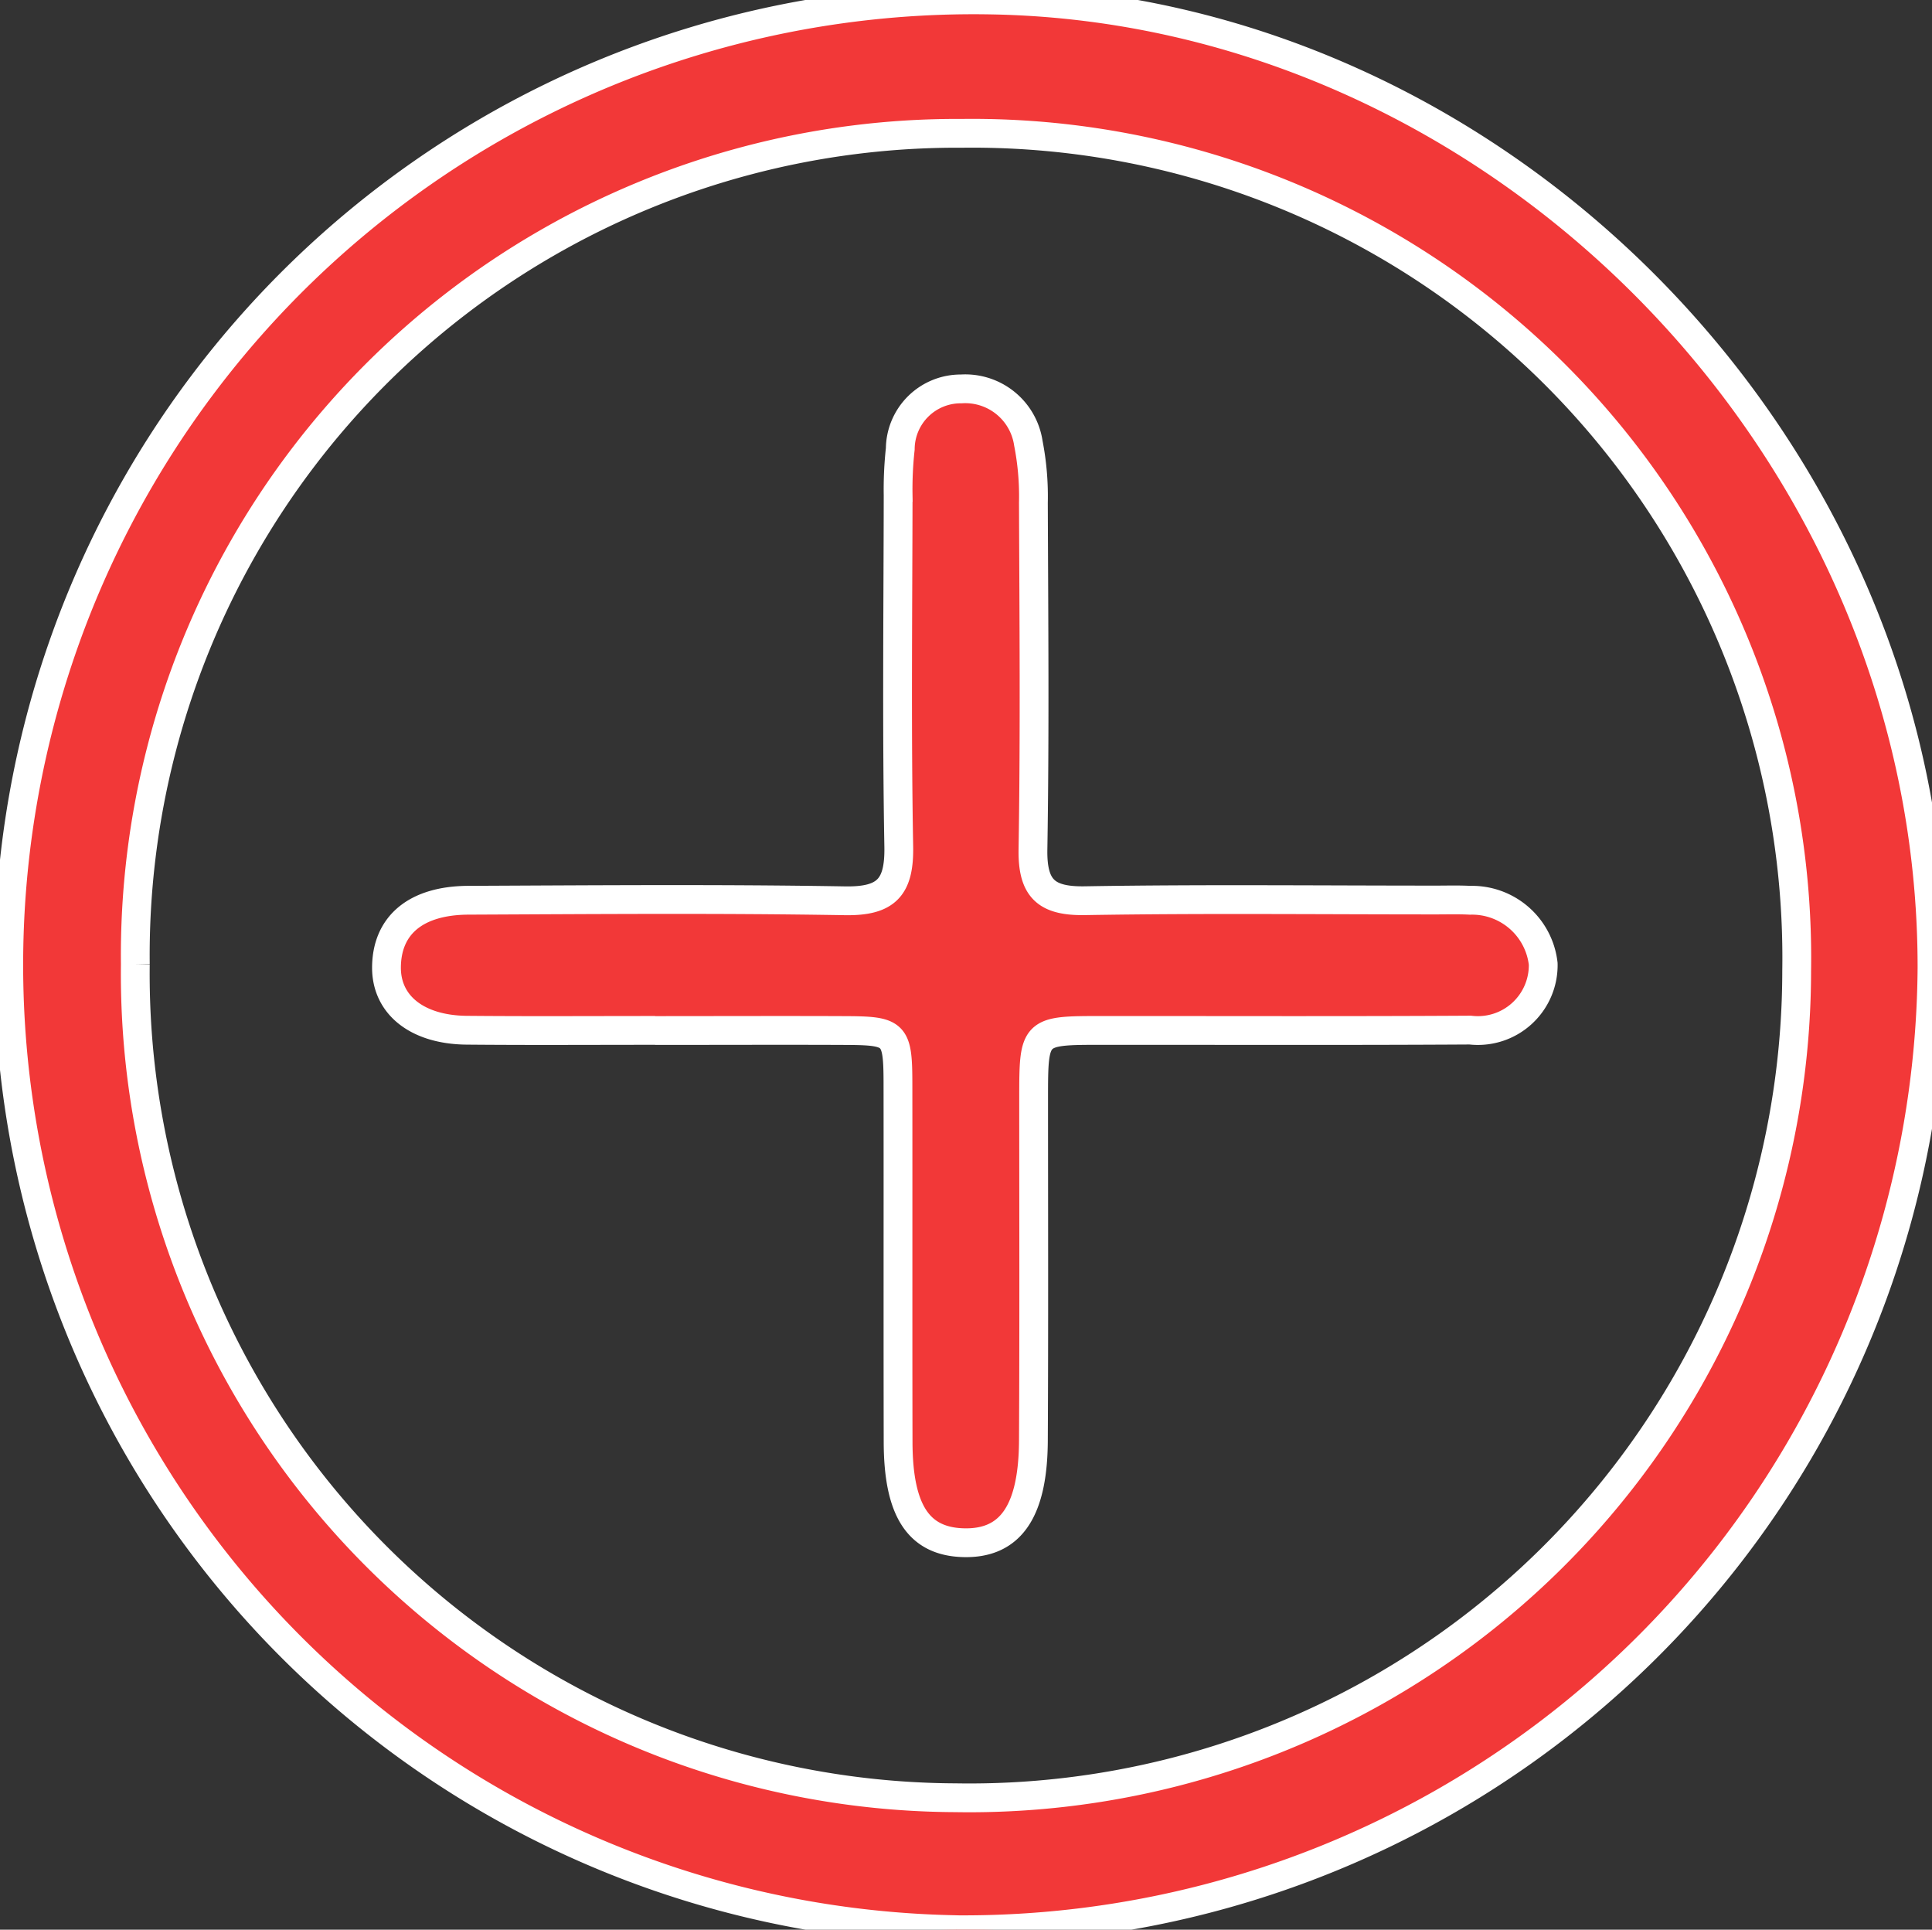
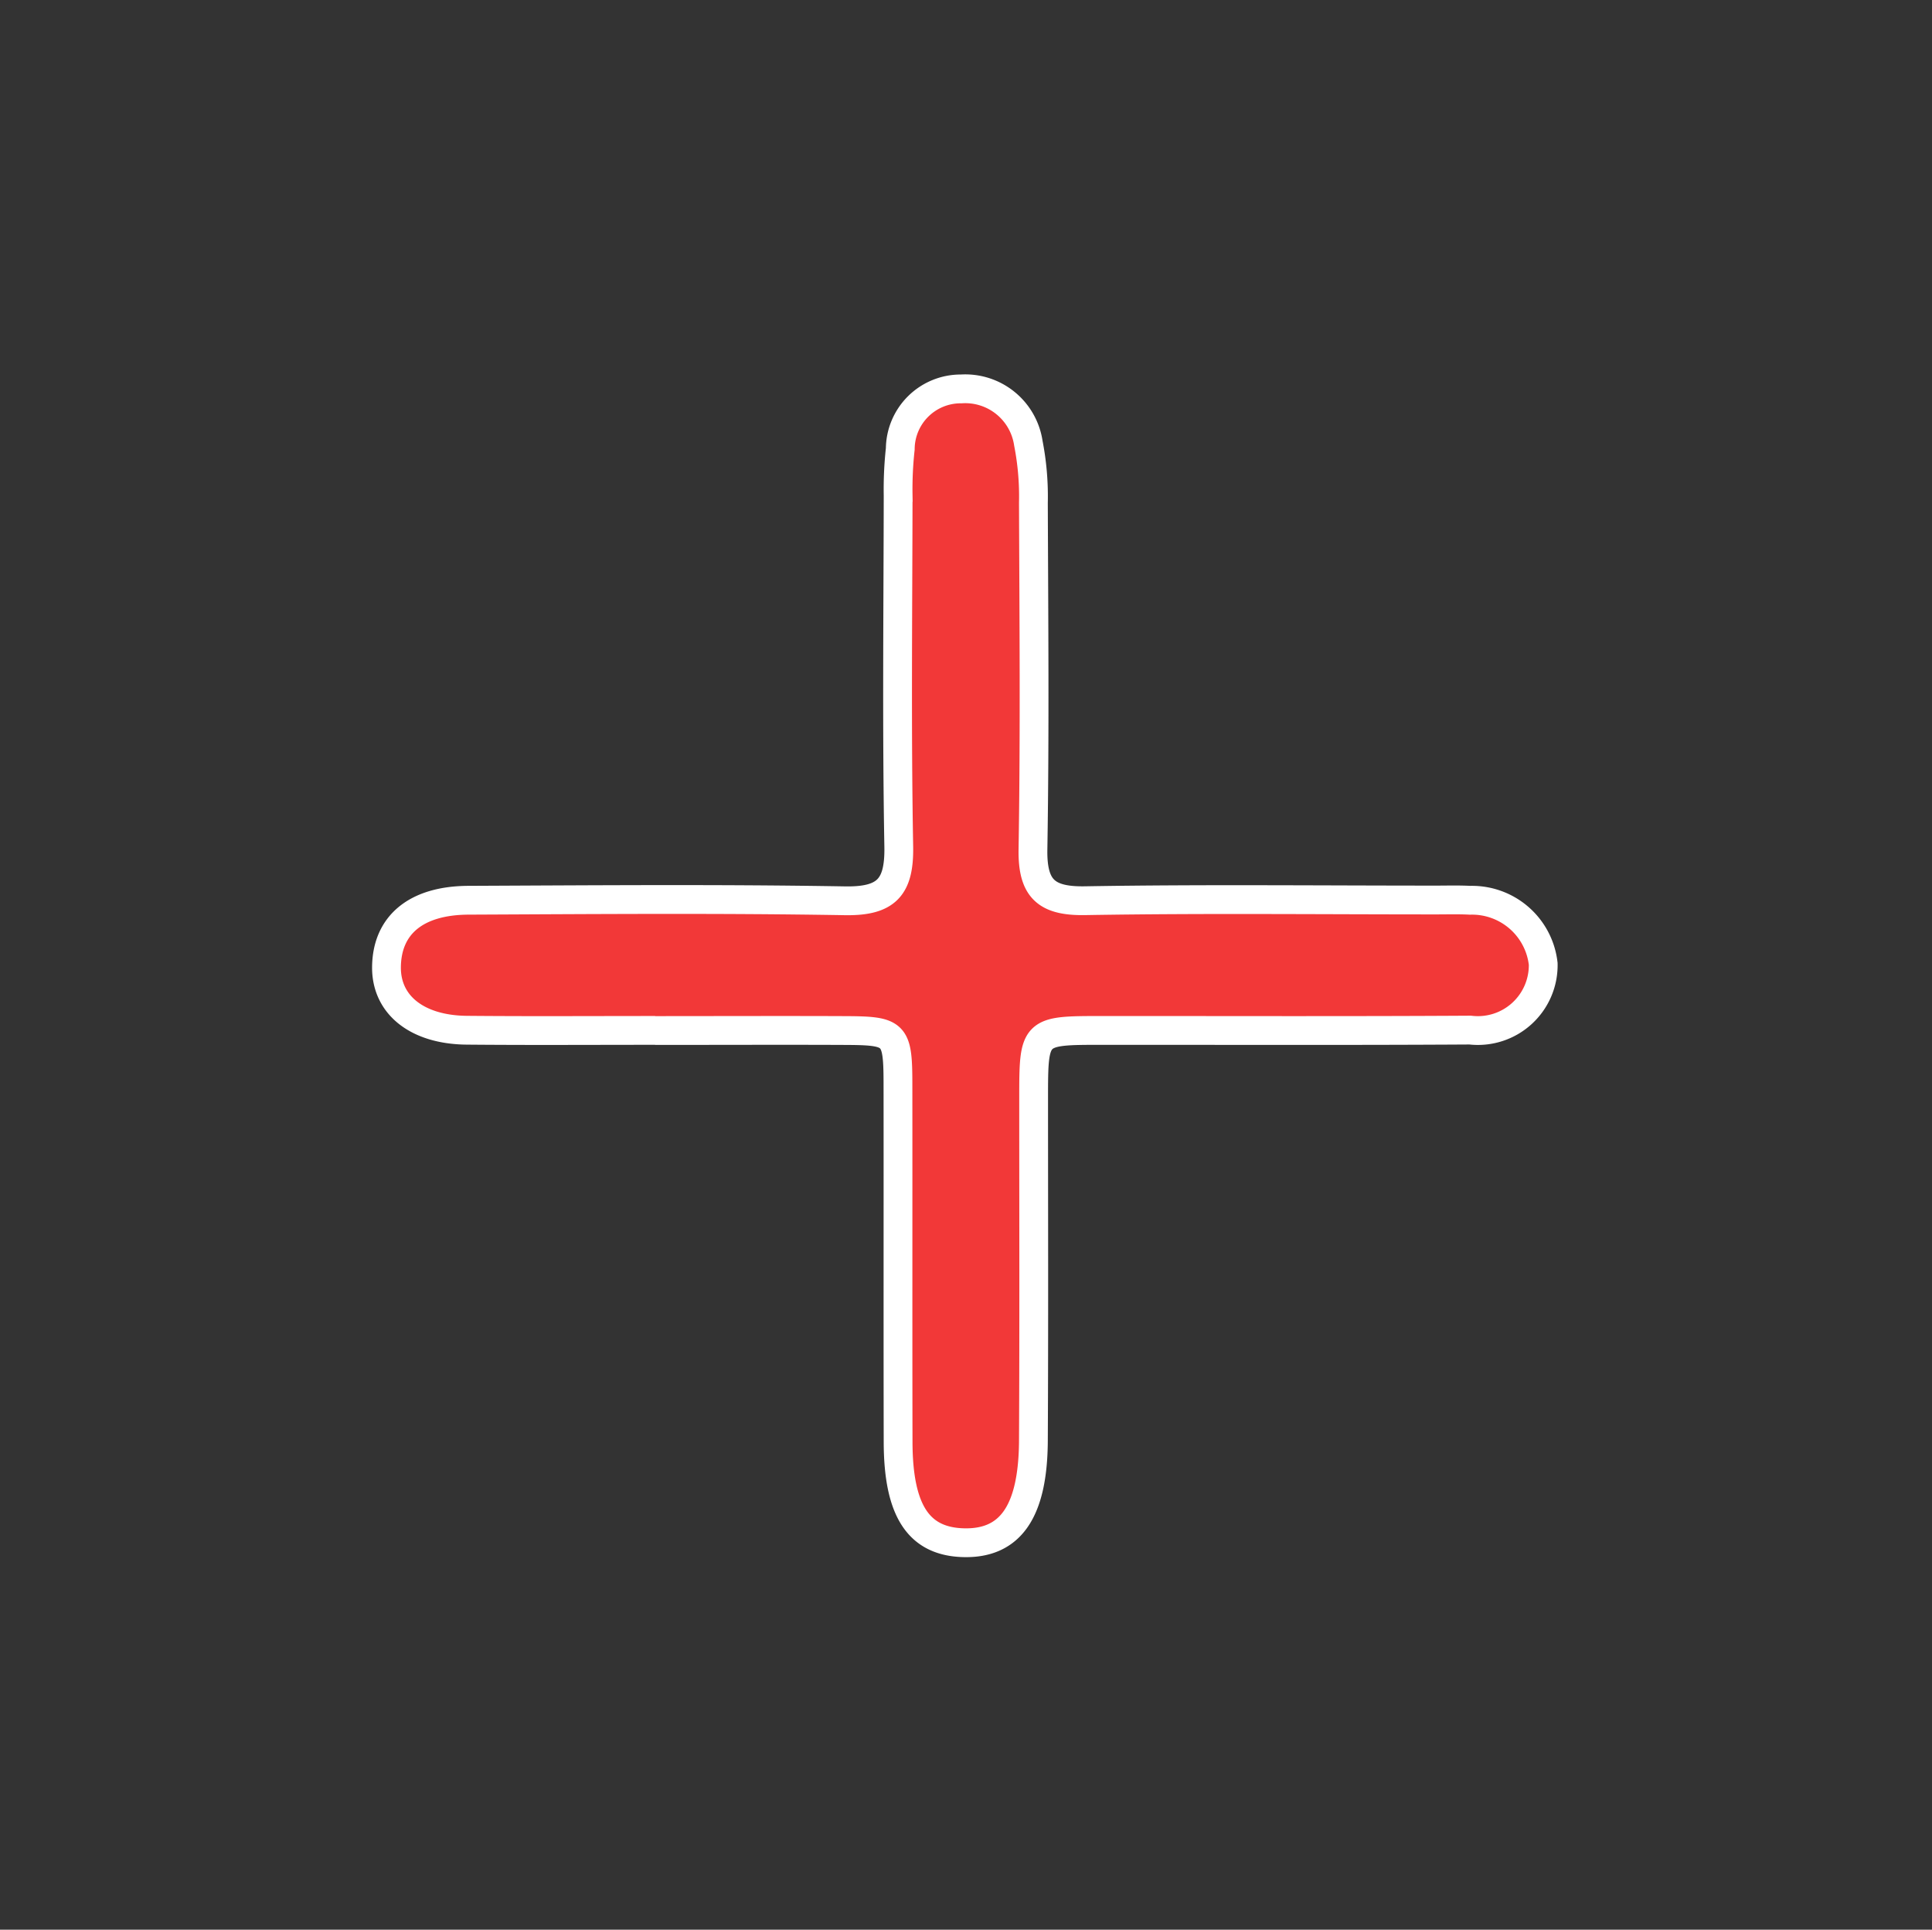
<svg xmlns="http://www.w3.org/2000/svg" id="Group_109" data-name="Group 109" width="67.1" height="67.008" viewBox="0 0 67.1 67.008">
  <rect x="0" y="0" width="67.1" height="67.008" fill="#333333" stroke="none" />
  <defs>
    <clipPath id="clip-path">
      <rect id="Rectangle_101" data-name="Rectangle 101" width="67.1" height="67.008" fill="#f23838" stroke="#fff" stroke-width="1" />
    </clipPath>
  </defs>
  <g id="Group_93" data-name="Group 93" clip-path="url(#clip-path)">
-     <path id="Path_124" data-name="Path 124" d="M33.209,67.008A33.508,33.508,0,1,1,34.418,0C52.042.3,67.117,15.549,67.1,33.61a33.639,33.639,0,0,1-33.89,33.4M4.7,33.485A28.606,28.606,0,0,0,33.184,62.427,28.733,28.733,0,0,0,62.4,33.717,28.633,28.633,0,0,0,33.417,4.63,28.541,28.541,0,0,0,4.7,33.485" transform="translate(0 0)" fill="#f23838" stroke="#fff" stroke-width="1" />
    <path id="Path_125" data-name="Path 125" d="M54.5,67.718c-2.179,0-4.358.014-6.537-.006-1.73-.015-2.806-.881-2.793-2.194.014-1.458,1.024-2.312,2.848-2.32,4.358-.019,8.717-.055,13.074.019,1.435.024,1.895-.463,1.87-1.88-.073-4.06-.028-8.122-.022-12.183a12.9,12.9,0,0,1,.074-1.63,2.1,2.1,0,0,1,2.117-2.082,2.215,2.215,0,0,1,2.332,1.888,9.608,9.608,0,0,1,.175,2.064c.015,4.012.051,8.024-.015,12.034-.023,1.368.458,1.809,1.811,1.786,4.06-.068,8.122-.024,12.183-.024.4,0,.793-.012,1.188.009a2.488,2.488,0,0,1,2.539,2.208,2.269,2.269,0,0,1-2.536,2.3c-4.259.026-8.518.01-12.777.012-2.382,0-2.384,0-2.385,2.361,0,3.962.013,7.924-.008,11.886-.013,2.463-.8,3.582-2.421,3.542-1.567-.039-2.273-1.106-2.278-3.5-.009-4.111,0-8.221-.005-12.332,0-1.882-.068-1.947-1.9-1.954-2.179-.009-4.358,0-6.537,0" transform="translate(-31.747 -31.937)" fill="#f23838" stroke="#fff" stroke-width="1" />
  </g>
</svg>